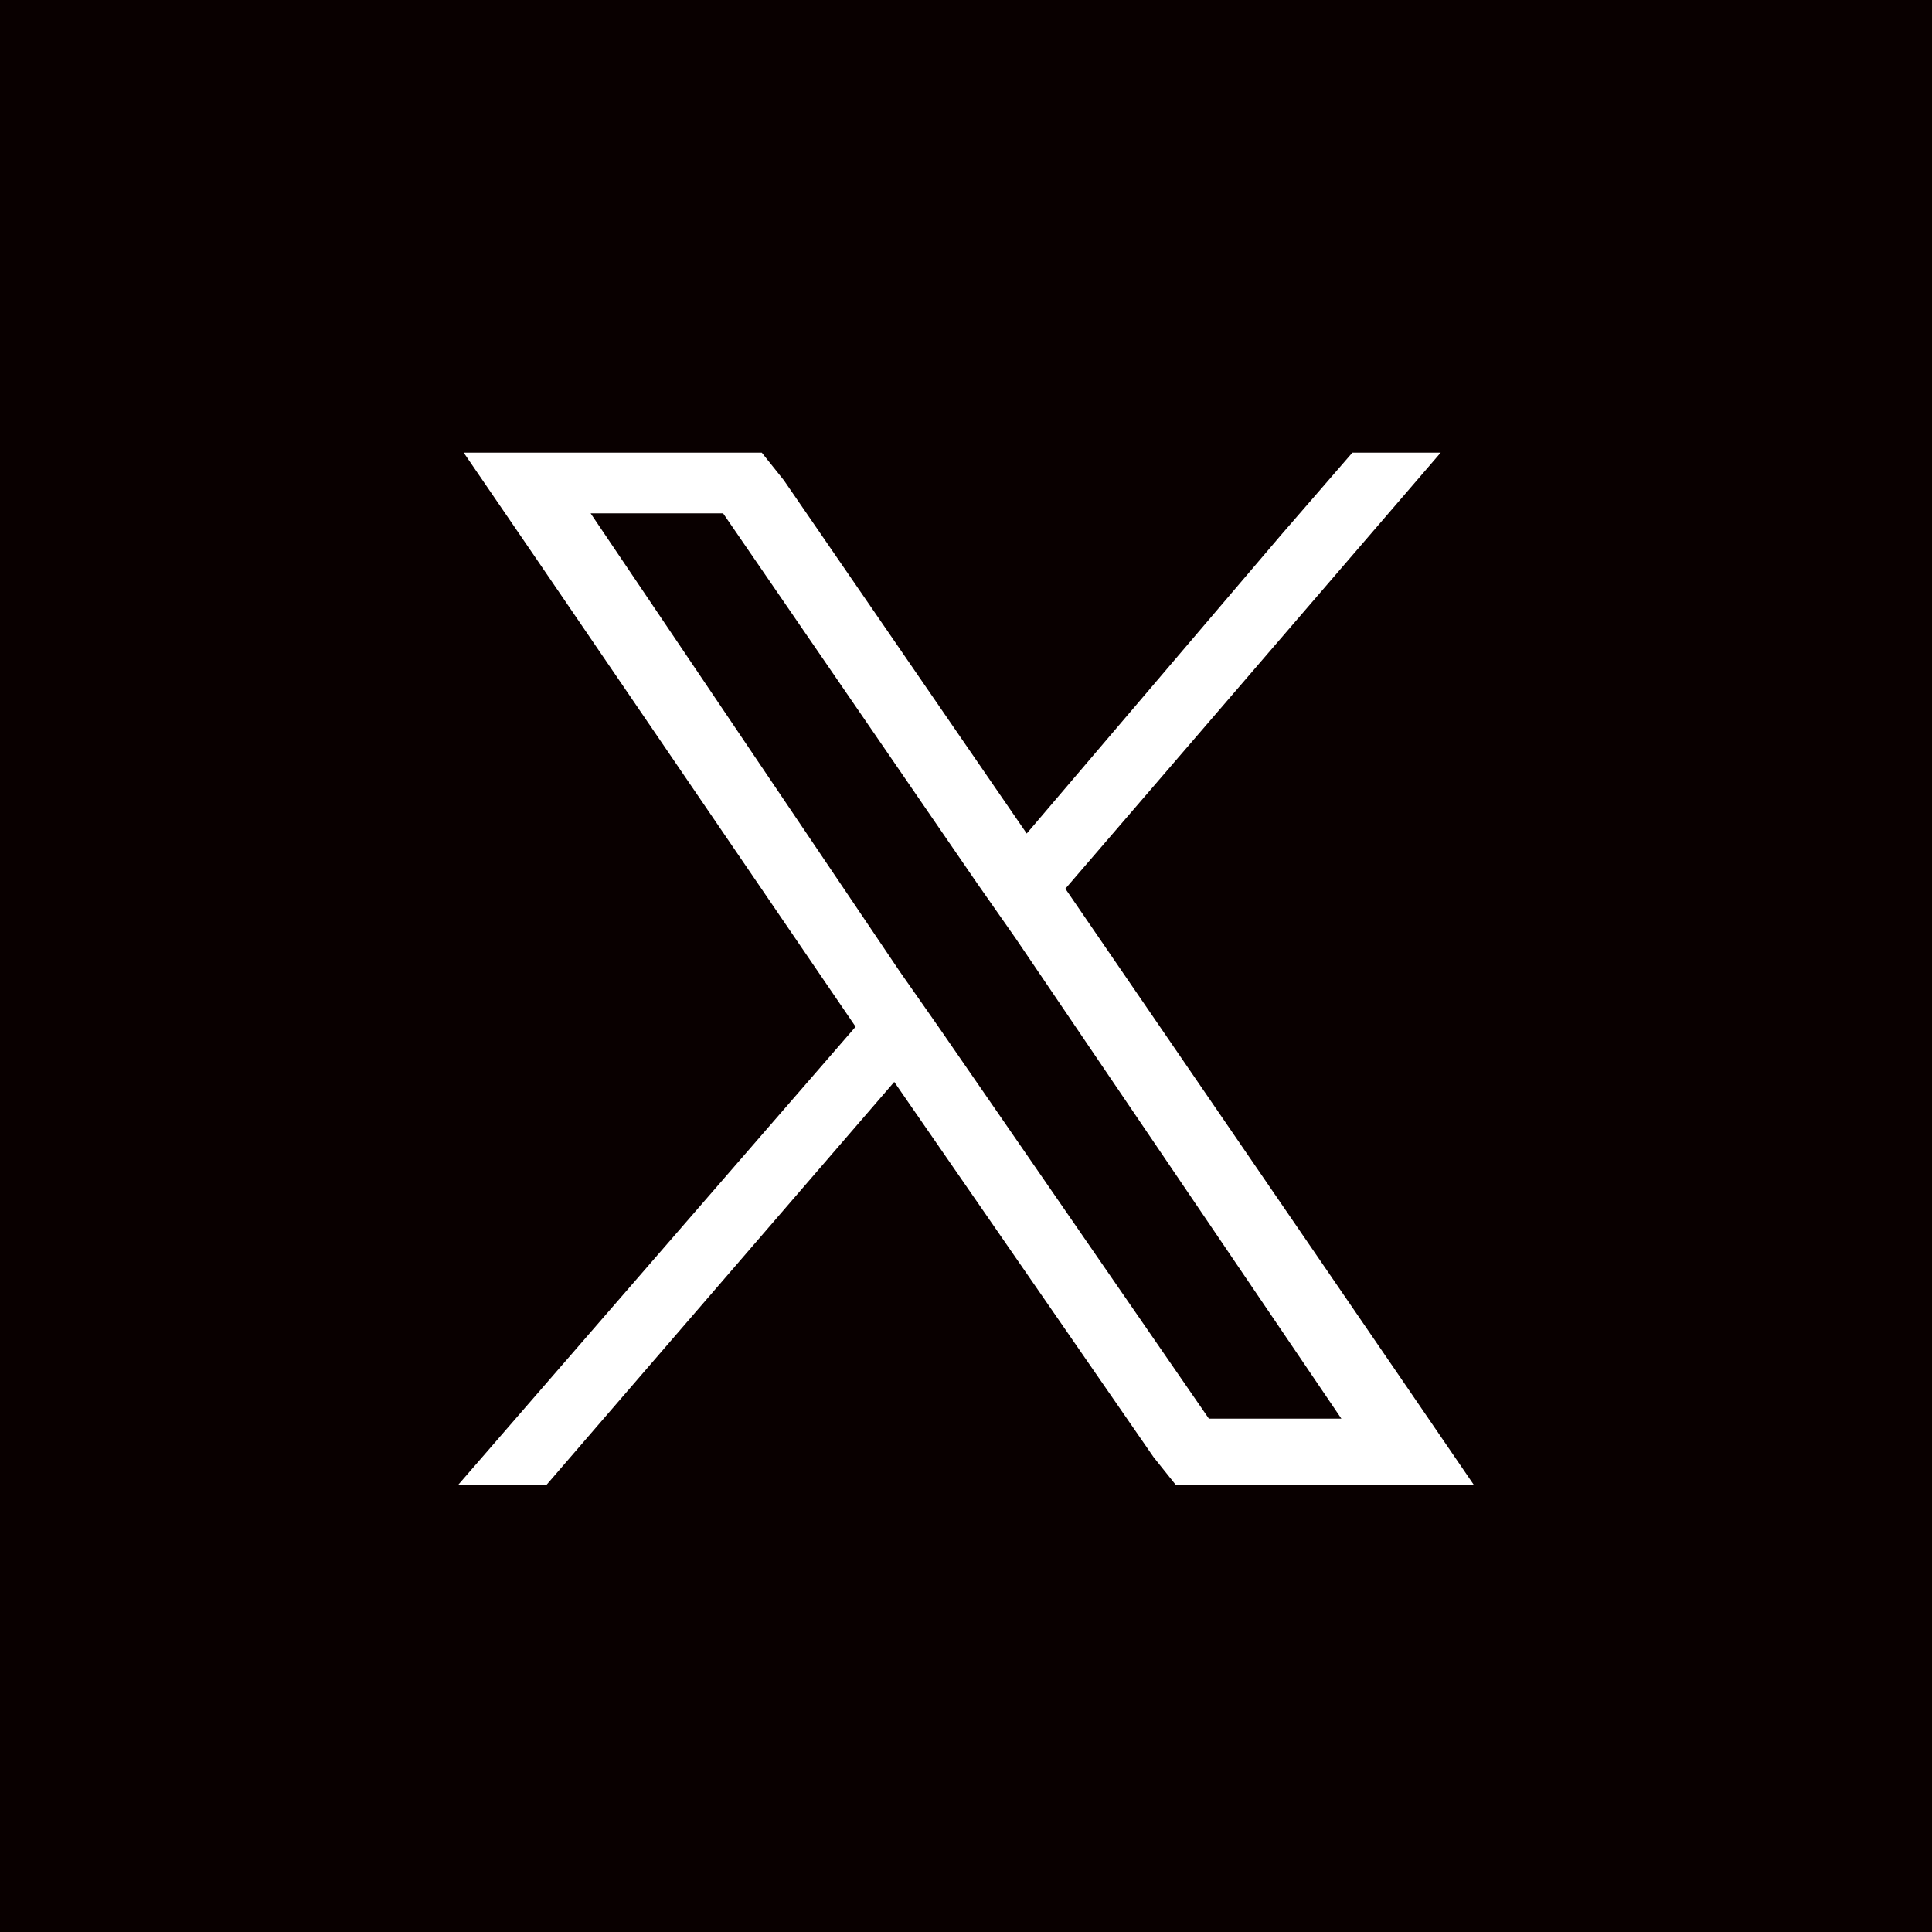
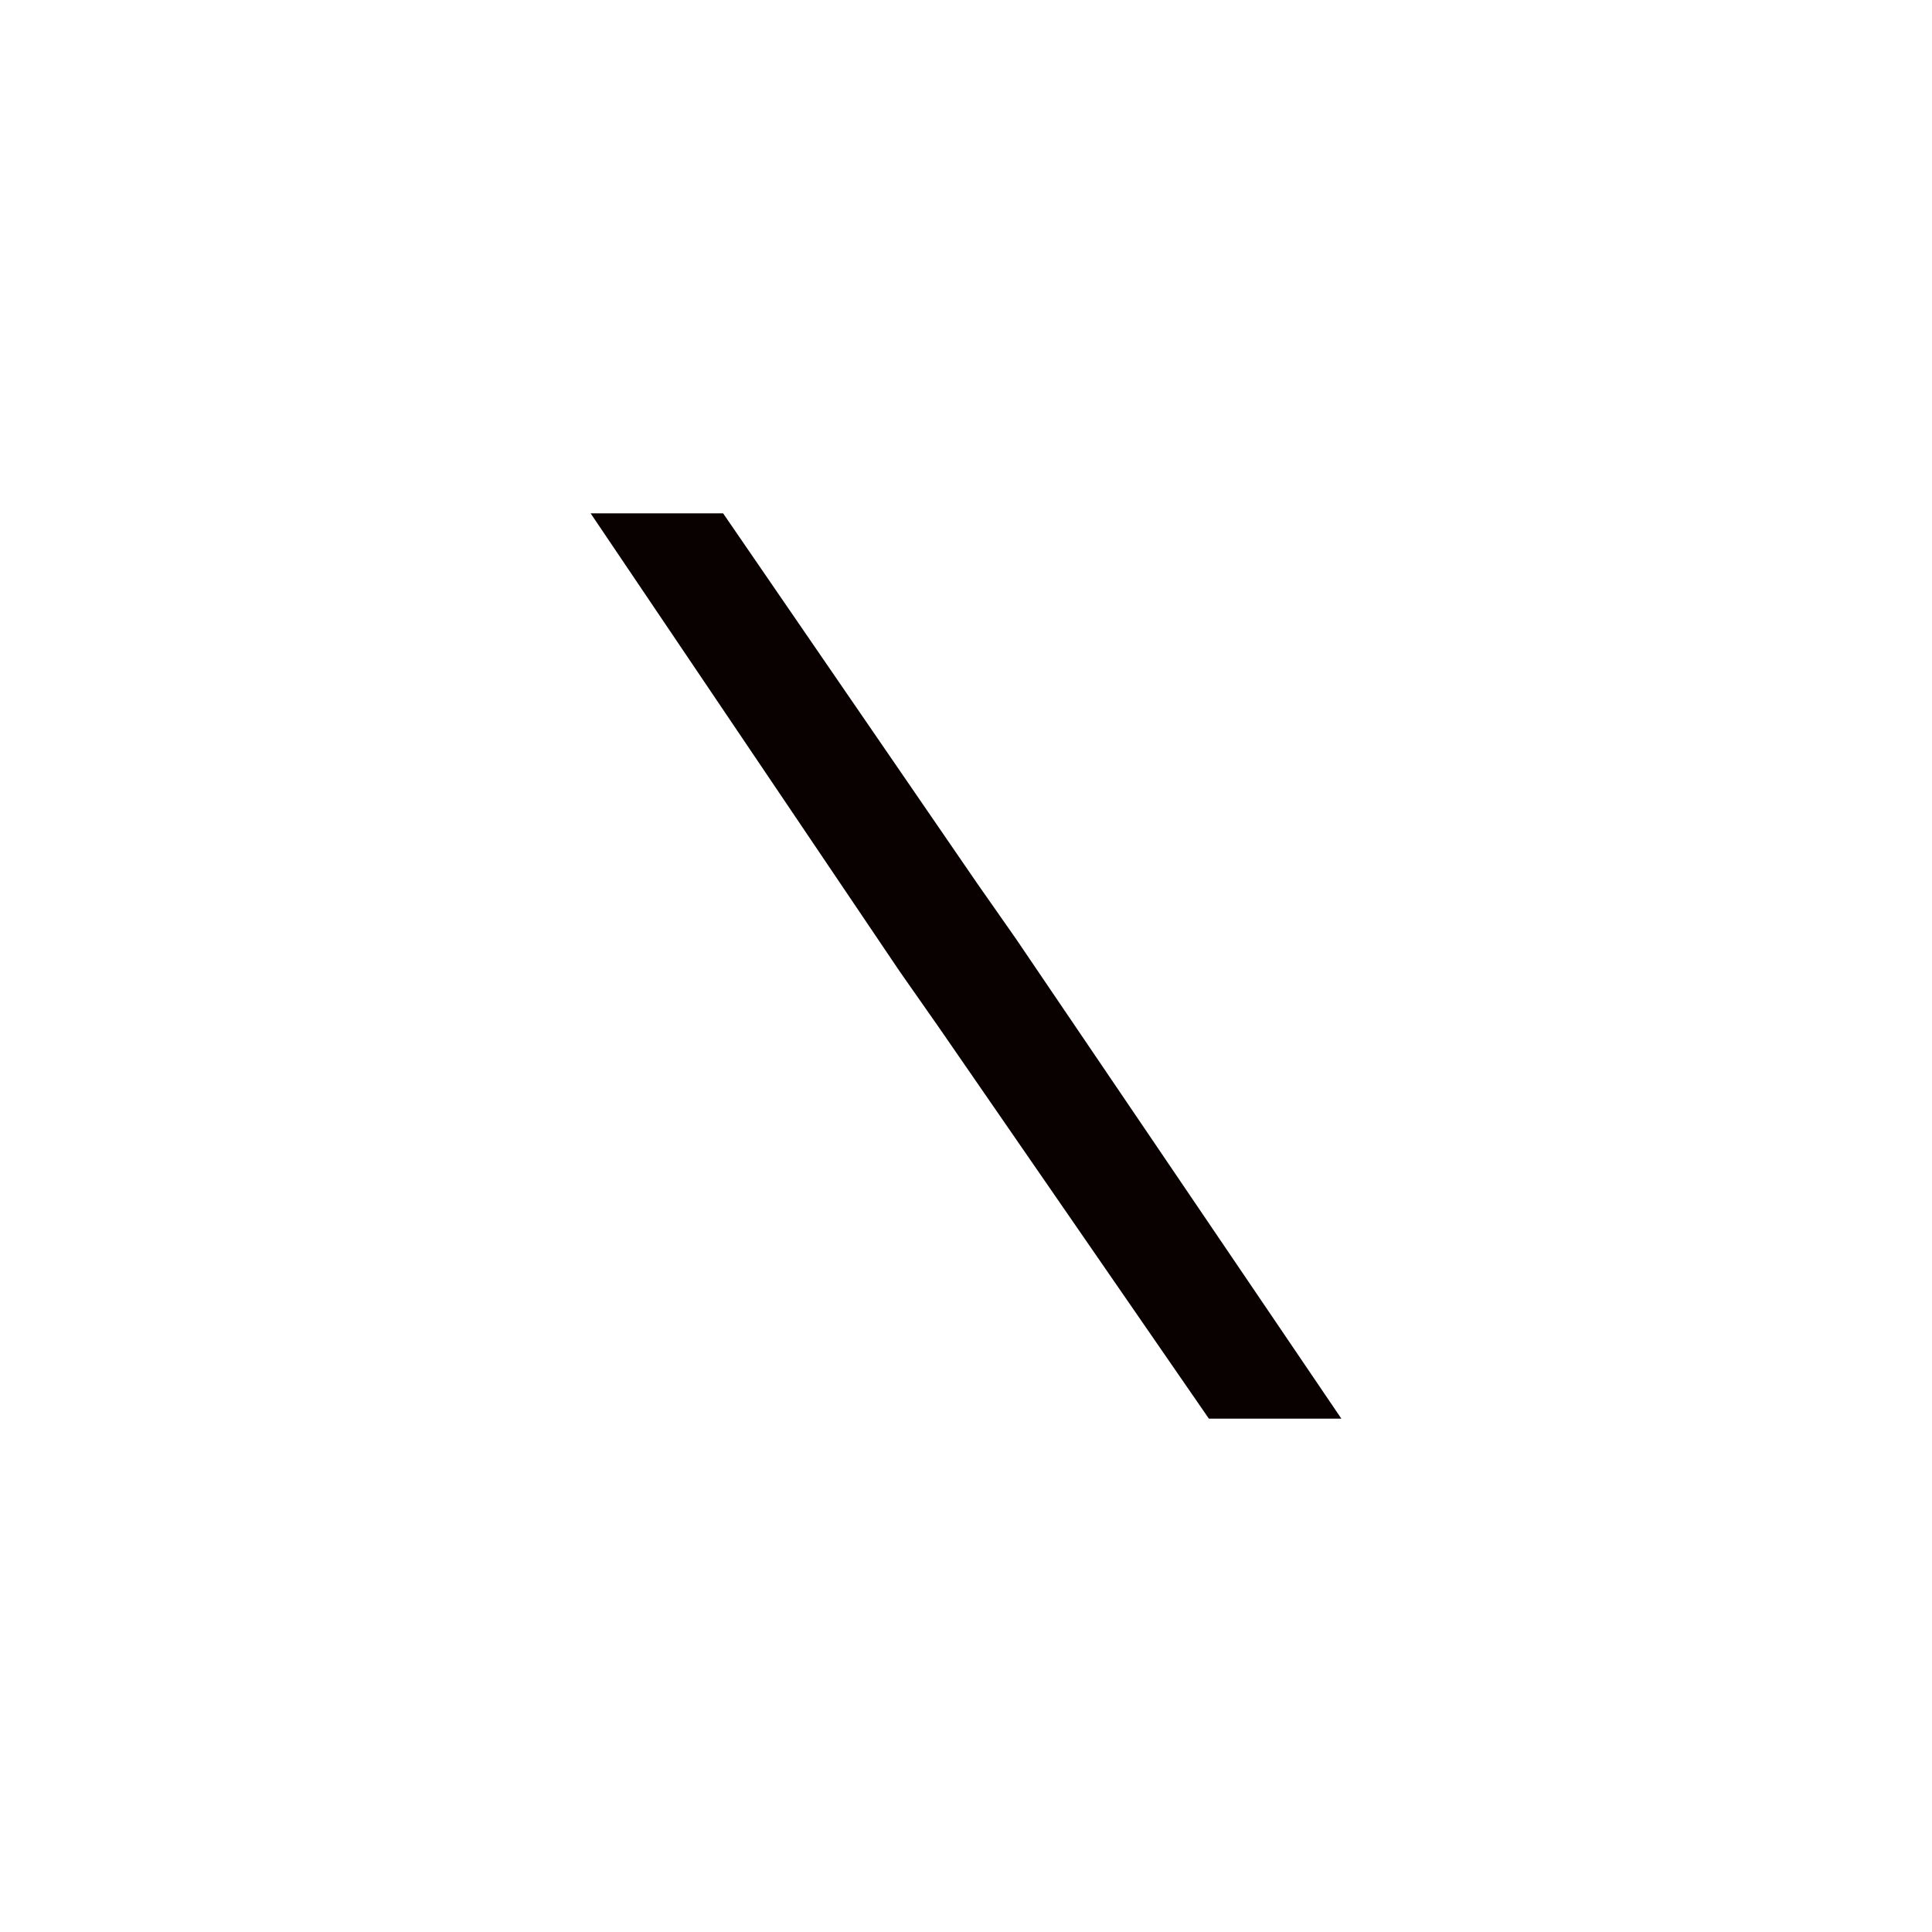
<svg xmlns="http://www.w3.org/2000/svg" id="_レイヤー_1" data-name="レイヤー_1" version="1.1" viewBox="0 0 35 35">
  <defs>
    <style>
      .st0 {
        fill: #090000;
      }
    </style>
  </defs>
  <polygon class="st0" points="17.7 16 13.1 9.3 10.7 9.3 16.3 17.6 17 18.6 21.9 25.7 24.3 25.7 18.4 17 17.7 16" />
-   <path class="st0" d="M0,0v35h35V0H0ZM21.3,26.9l-.4-.5-4.7-6.8-6.3,7.3h-1.6l7.2-8.3-5.8-8.5-1.3-1.9h5.4l.4.5,4.4,6.4,4.6-5.4,1.3-1.5h1.6l-6.8,7.9,6.1,8.9,1.3,1.9h-5.4Z" />
</svg>